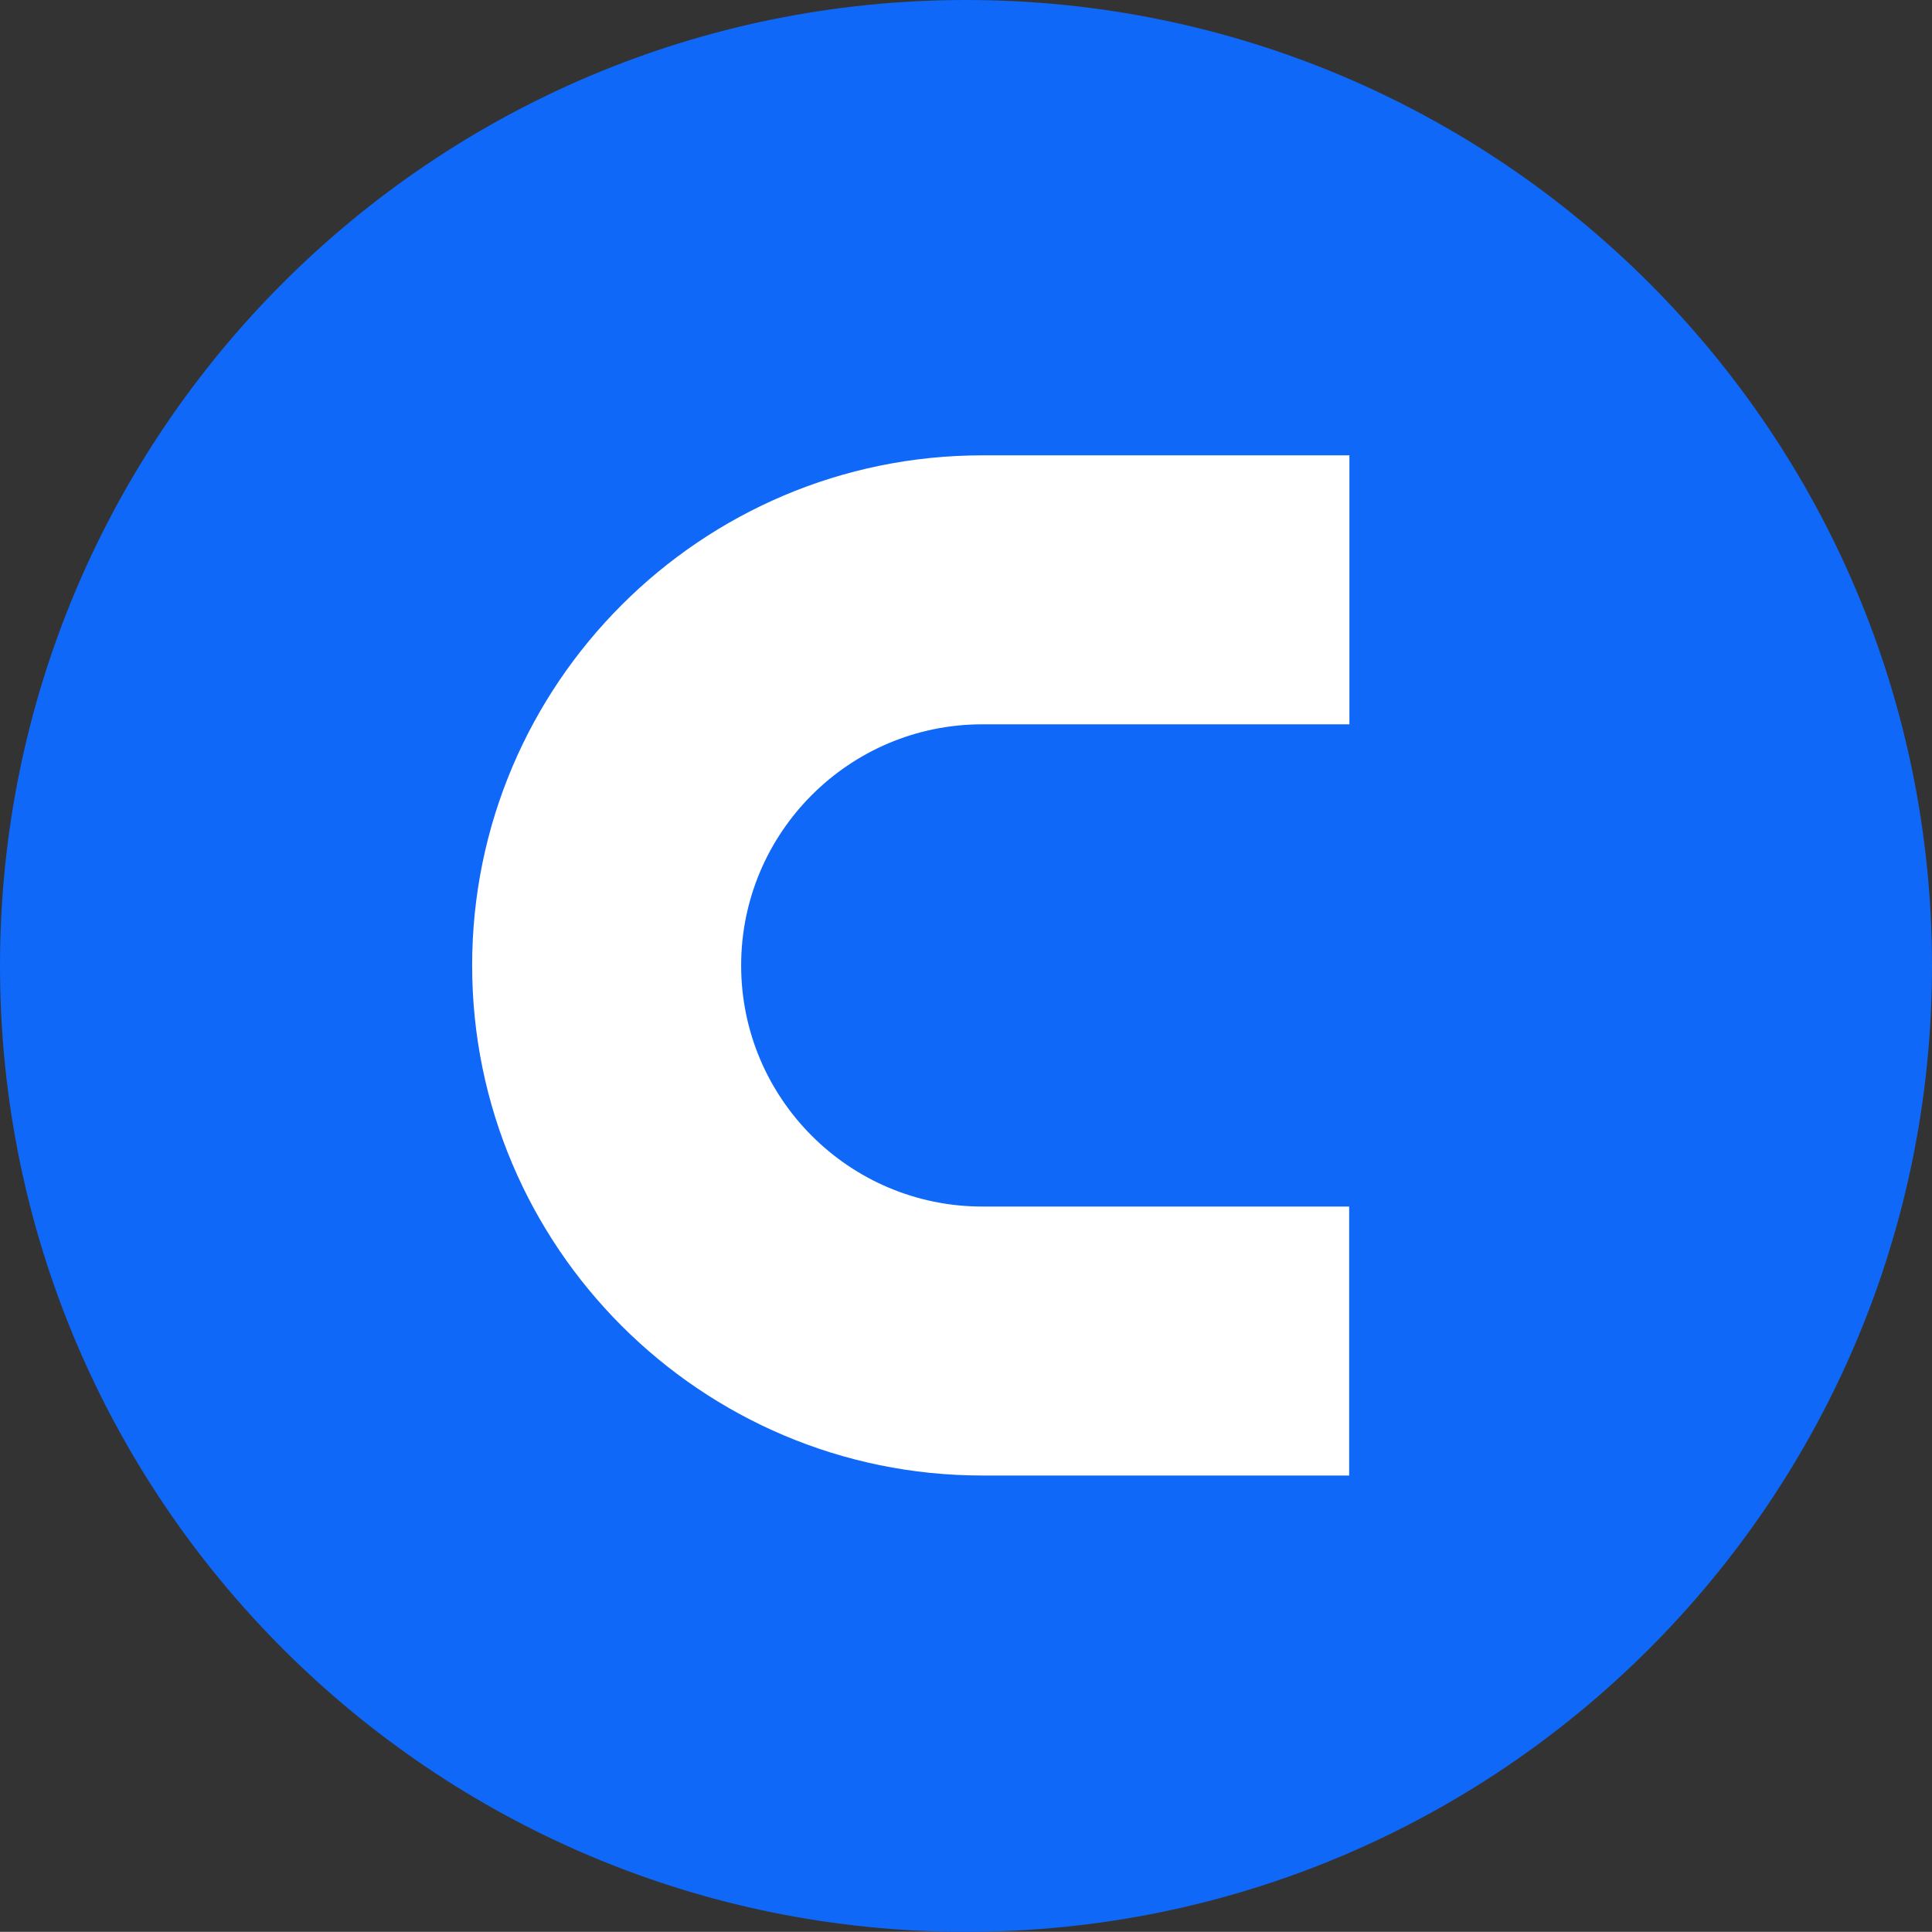
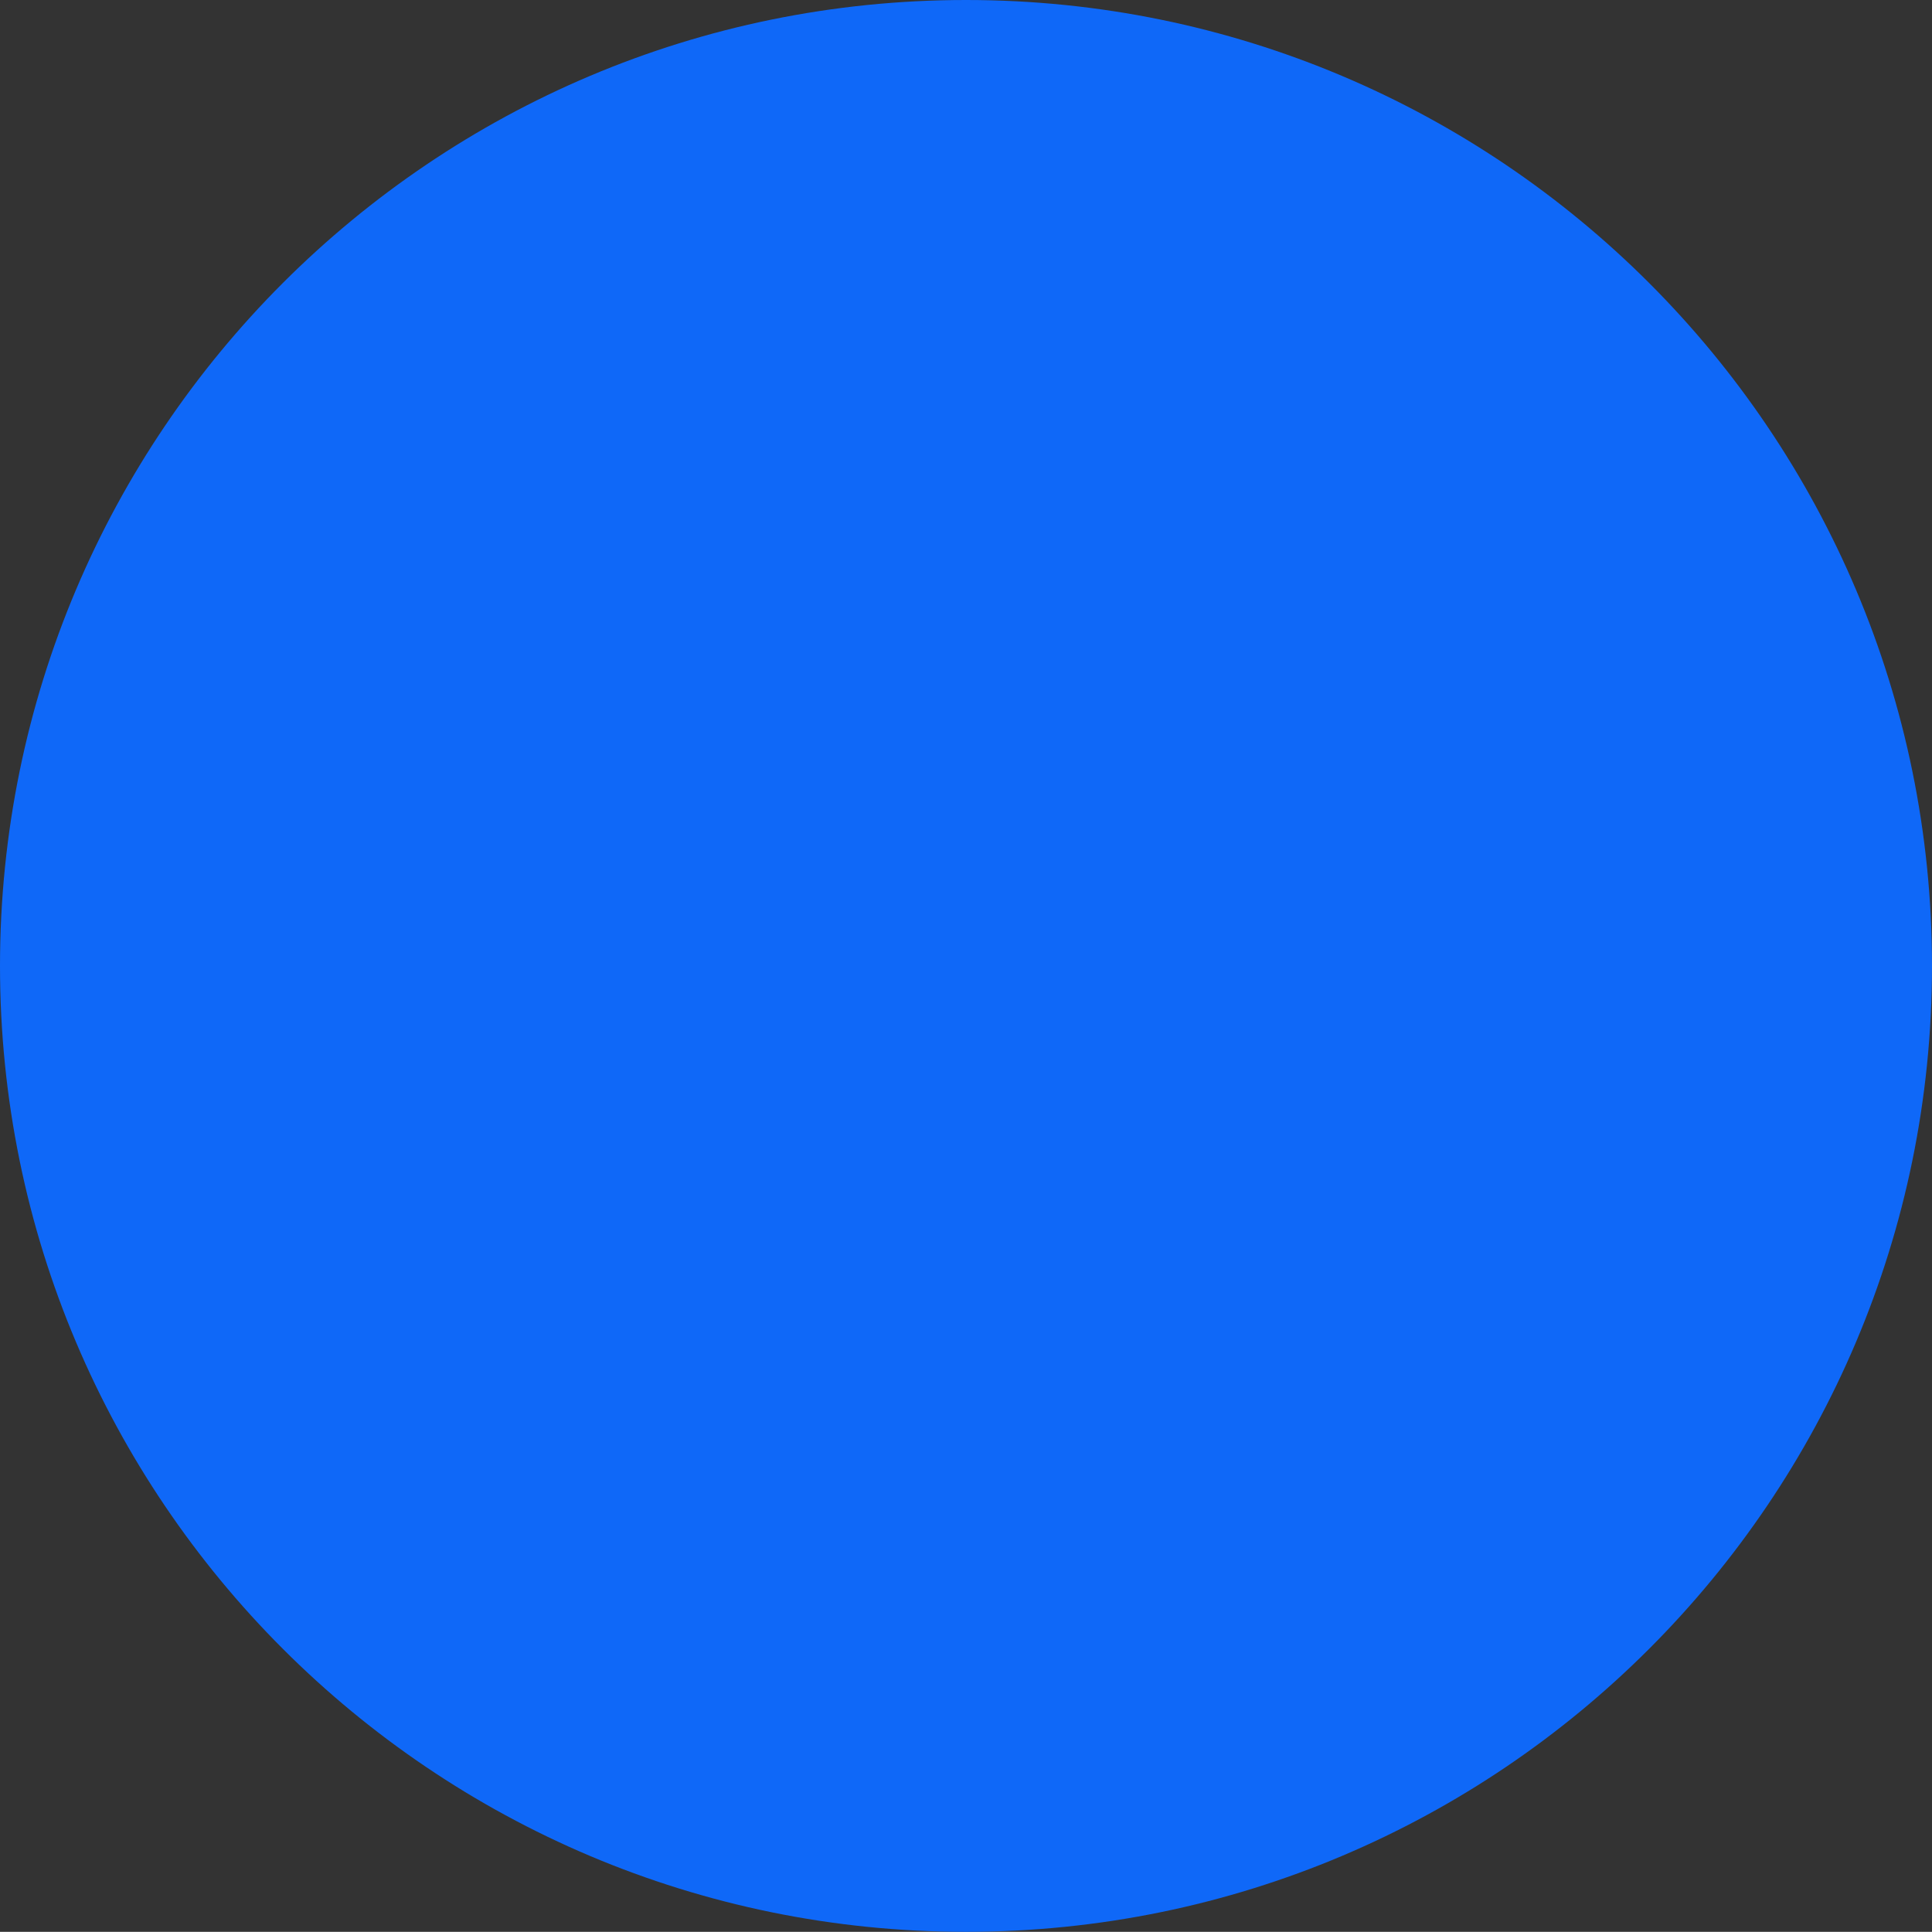
<svg xmlns="http://www.w3.org/2000/svg" id="Layer_2" viewBox="0 0 475.08 475.04">
  <rect x="0" y="0" width="475.08" height="475.04" fill="#333333" stroke="none" />
  <defs>
    <style>.cls-1{fill:#fff;}.cls-2{fill:#0f68f8;}</style>
  </defs>
  <g id="Color">
    <path class="cls-2" d="m237.54,475.04c131.19,0,237.54-106.34,237.54-237.52S368.73,0,237.54,0,0,106.34,0,237.52s106.35,237.52,237.54,237.52Z" />
-     <path class="cls-1" d="m116.1,237.4c0,69.17,56.27,125.43,125.44,125.43h90.22v-66.14h-90.22c-32.7,0-59.29-26.59-59.29-59.29s26.59-59.29,59.29-59.29h90.28v-66.14h-90.28c-69.17,0-125.44,56.26-125.44,125.43Z" />
  </g>
</svg>